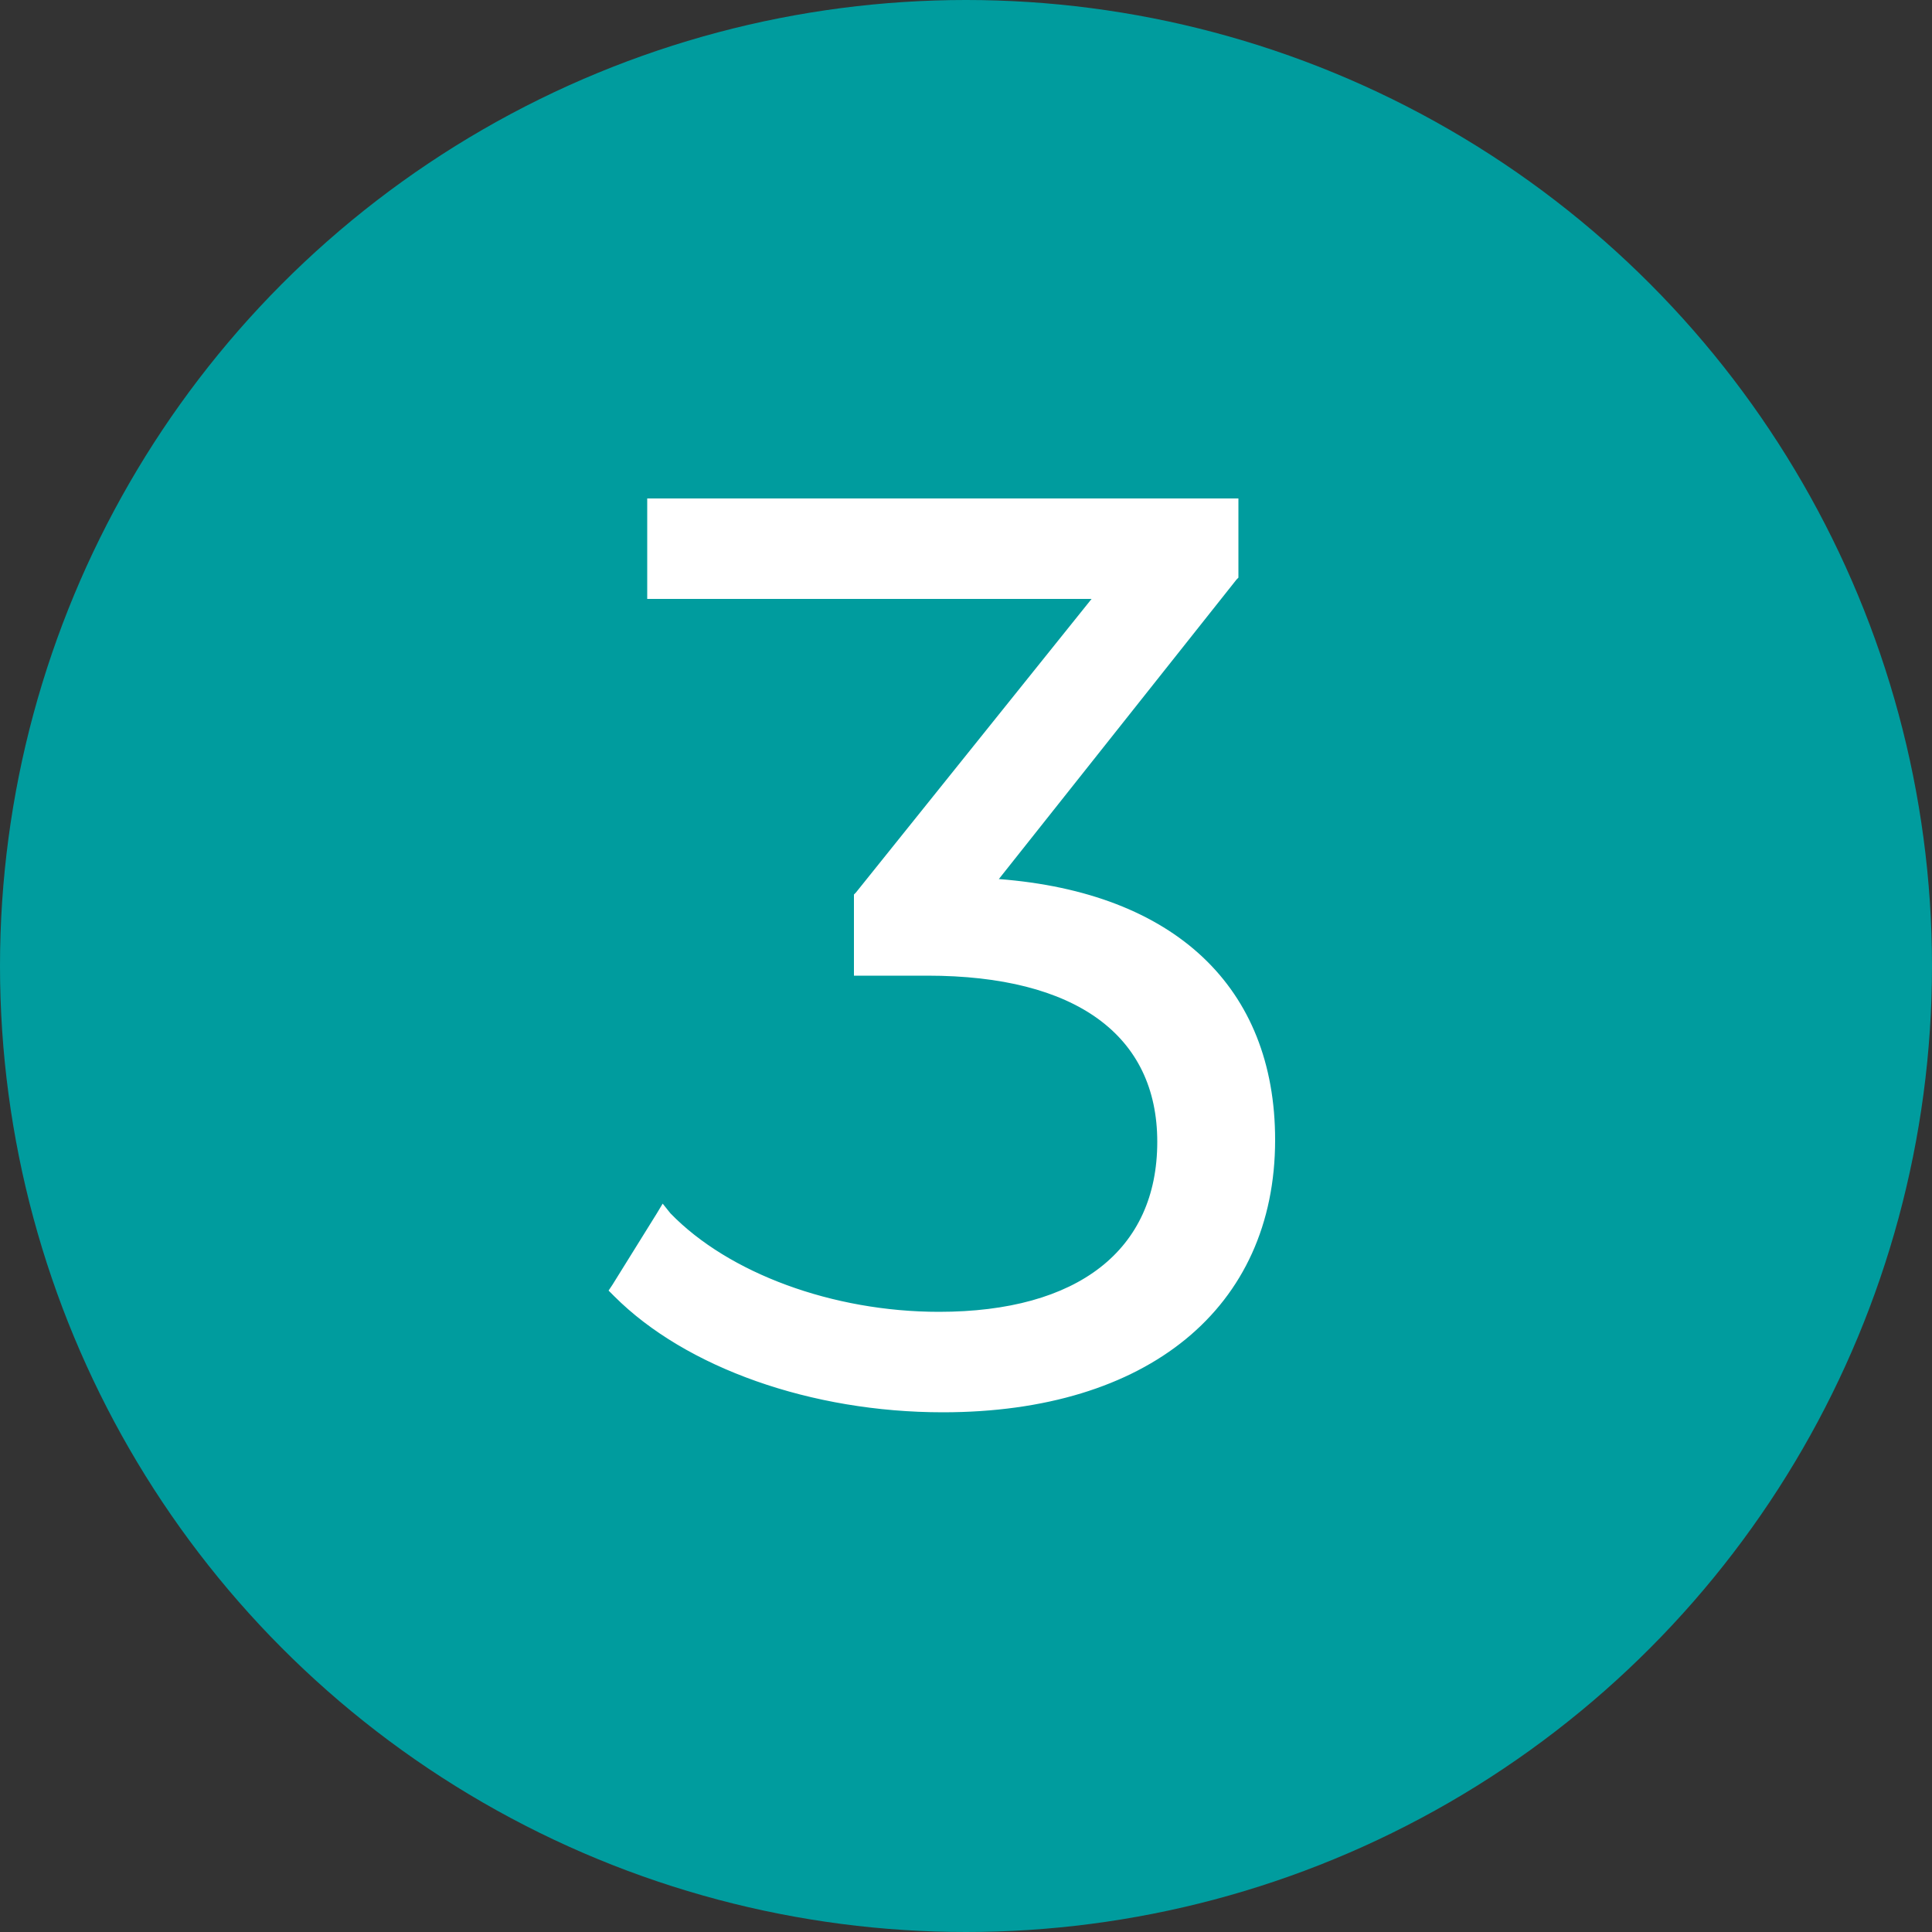
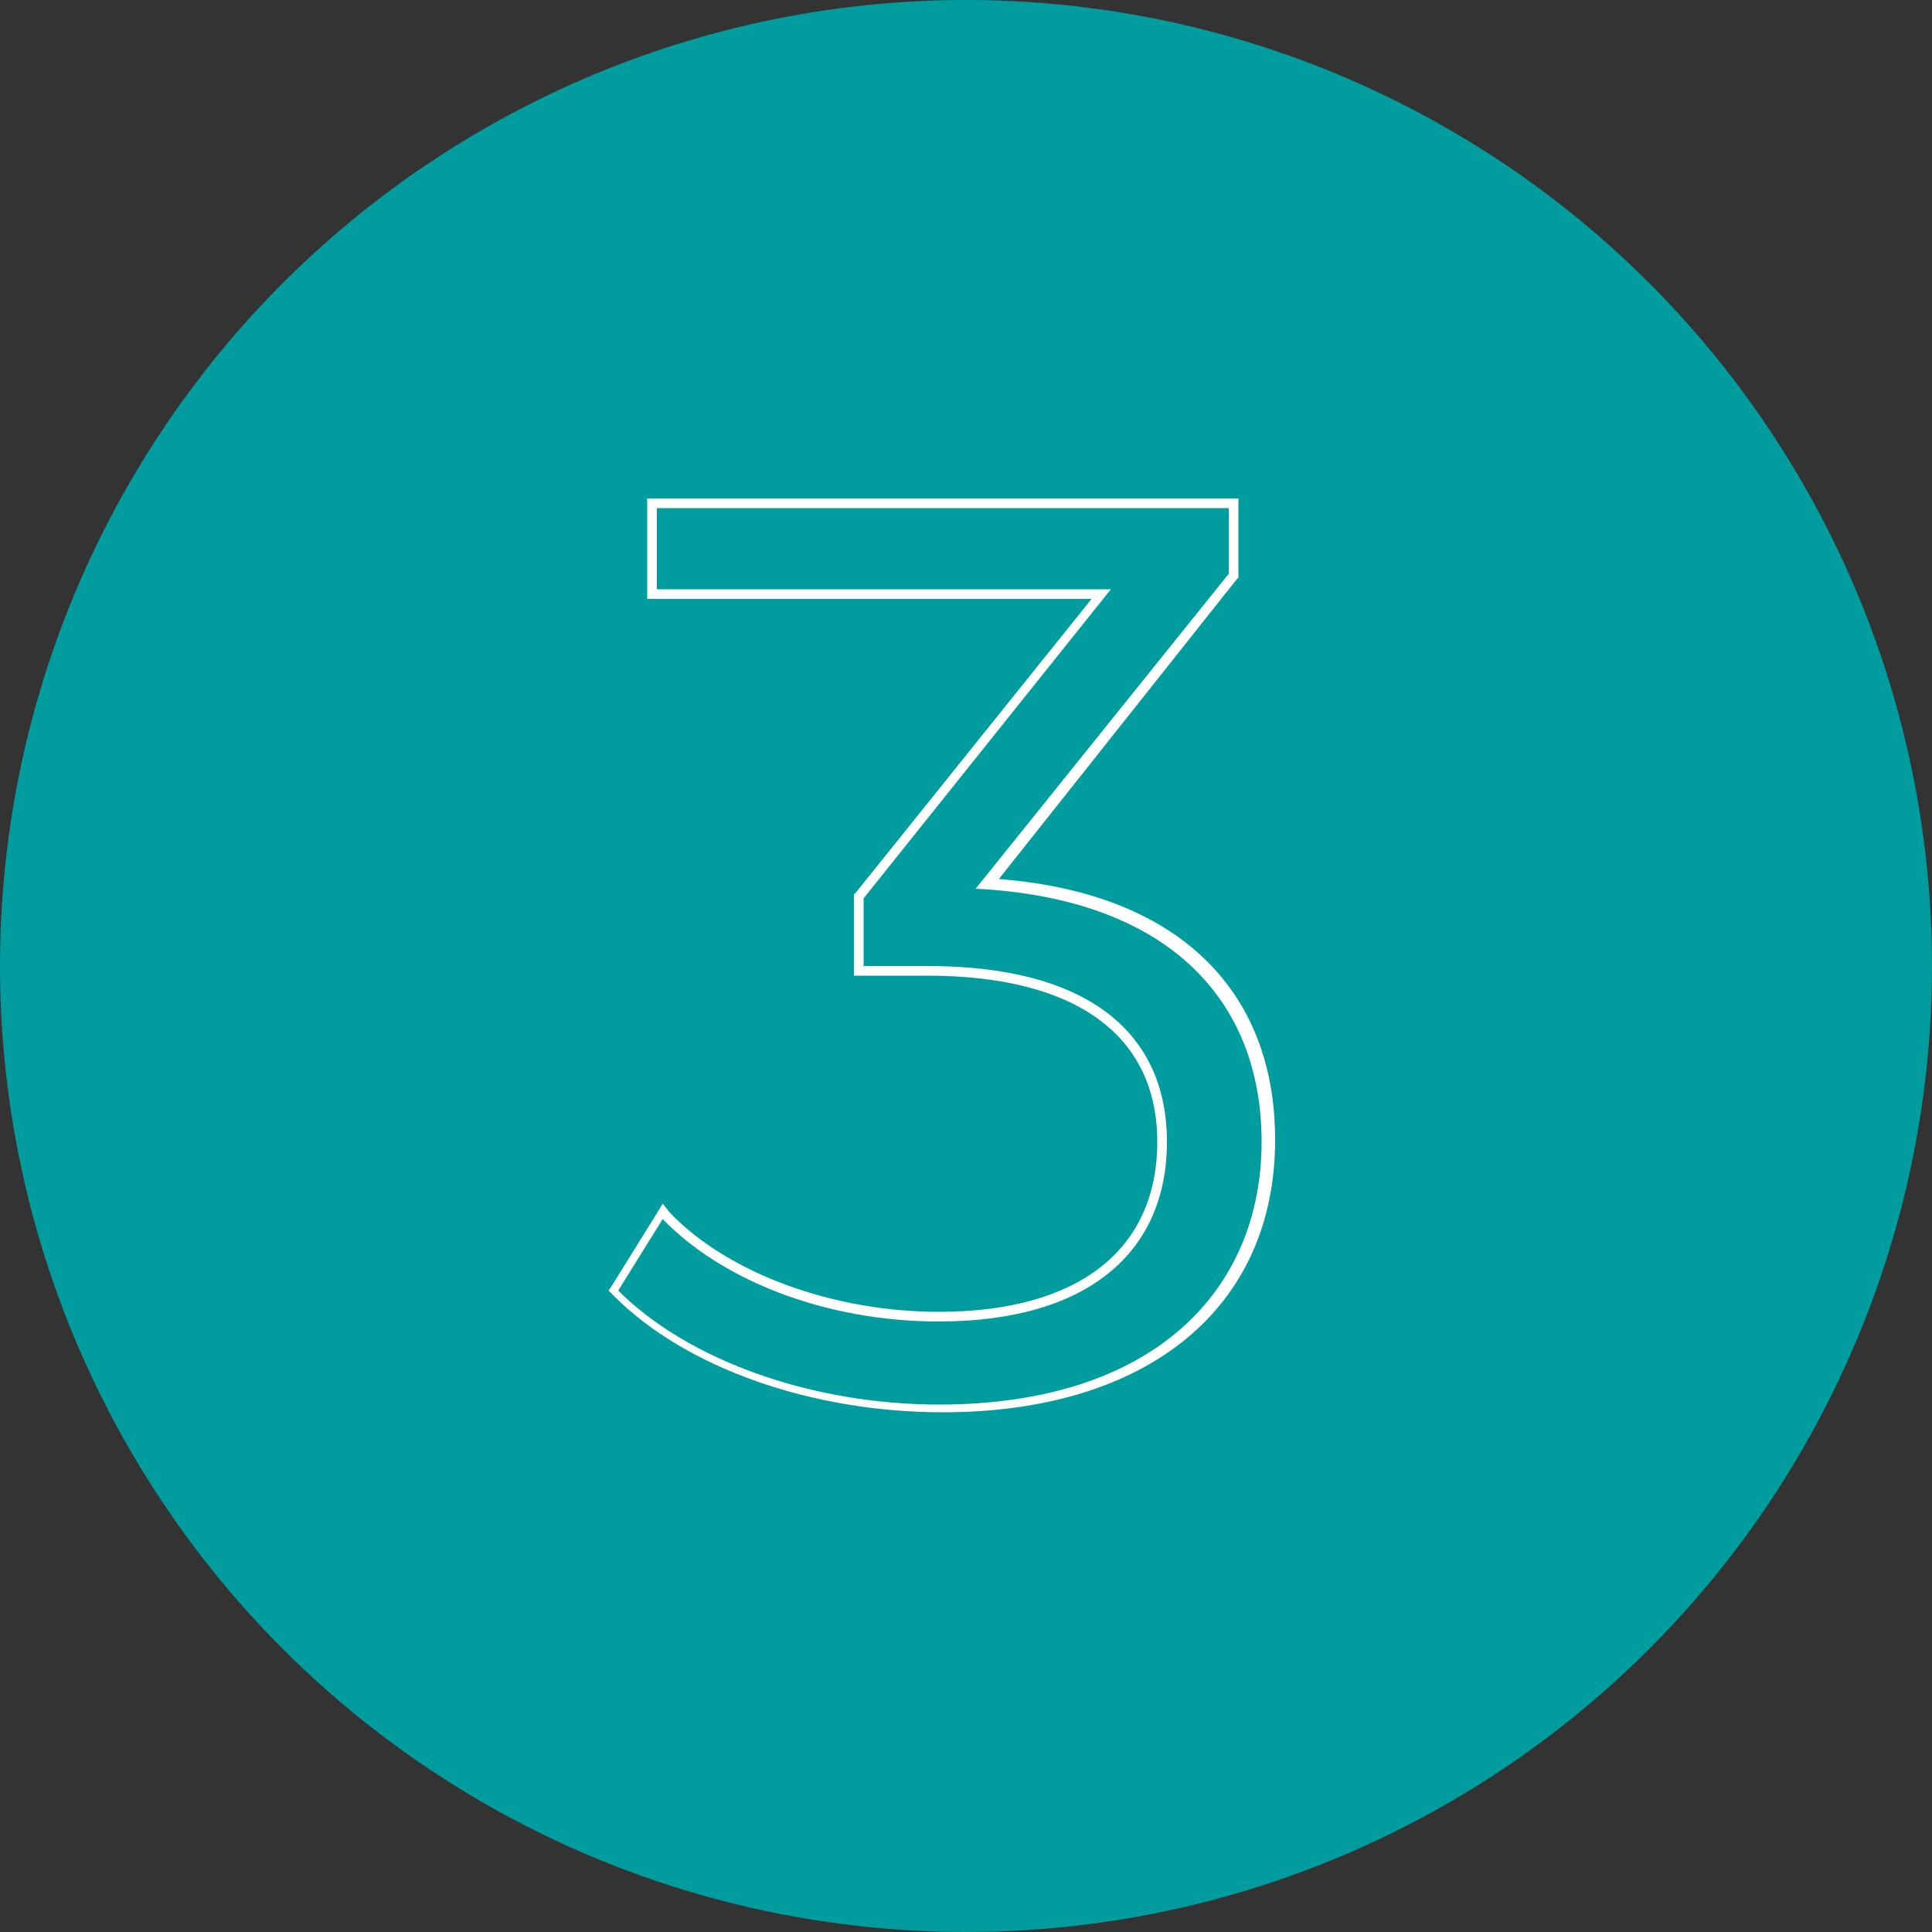
<svg xmlns="http://www.w3.org/2000/svg" enable-background="new 0 0 100 100" viewBox="0 0 100 100">
  <rect x="0" y="0" width="100" height="100" fill="#333333" stroke="none" />
  <circle cx="50" cy="50" fill="#009c9e" r="50" />
  <g fill="#fff">
-     <path d="m48.6 73c-6.7 0-13.1-2.3-16.8-6l-.1-.1 2.6-4.1.2.2c3.1 3.2 8.5 5.2 14.1 5.2 7.3 0 11.6-3.3 11.6-9.1 0-5.7-4.3-8.8-12.2-8.8h-3.5v-3.8l12.5-15.7h-23.2v-4.8h30.1v3.7l-12.9 16.1c9.3.6 14.6 5.5 14.6 13.3-.1 8.5-6.5 13.9-17 13.9z" />
    <path d="m63.6 26.3v3.4l-13.1 16.3c9.9.5 14.8 5.7 14.8 13.1 0 7.7-5.6 13.6-16.7 13.6-6.6 0-13-2.3-16.6-5.9l2.3-3.7c3 3.1 8.3 5.3 14.3 5.3 7.6 0 11.8-3.5 11.8-9.3 0-5.5-3.9-9.1-12.4-9.1h-3.3v-3.5l12.8-16h-23.5v-4.2zm.5-.5h-.5-29.6-.5v.5 4.2.5h.5 22.5l-12.2 15.2-.1.1v.2 3.5.5h.5 3.3c7.7 0 11.9 3.1 11.9 8.6 0 5.6-4.1 8.8-11.3 8.8-5.5 0-10.9-2-13.9-5.1l-.4-.5-.3.5-2.3 3.7-.2.3.3.3c3.7 3.7 10.2 6 17 6 10.6 0 17.2-5.4 17.2-14.1 0-7.9-5.2-12.8-14.3-13.5l12.3-15.5.1-.1v-.2-3.4z" />
  </g>
</svg>